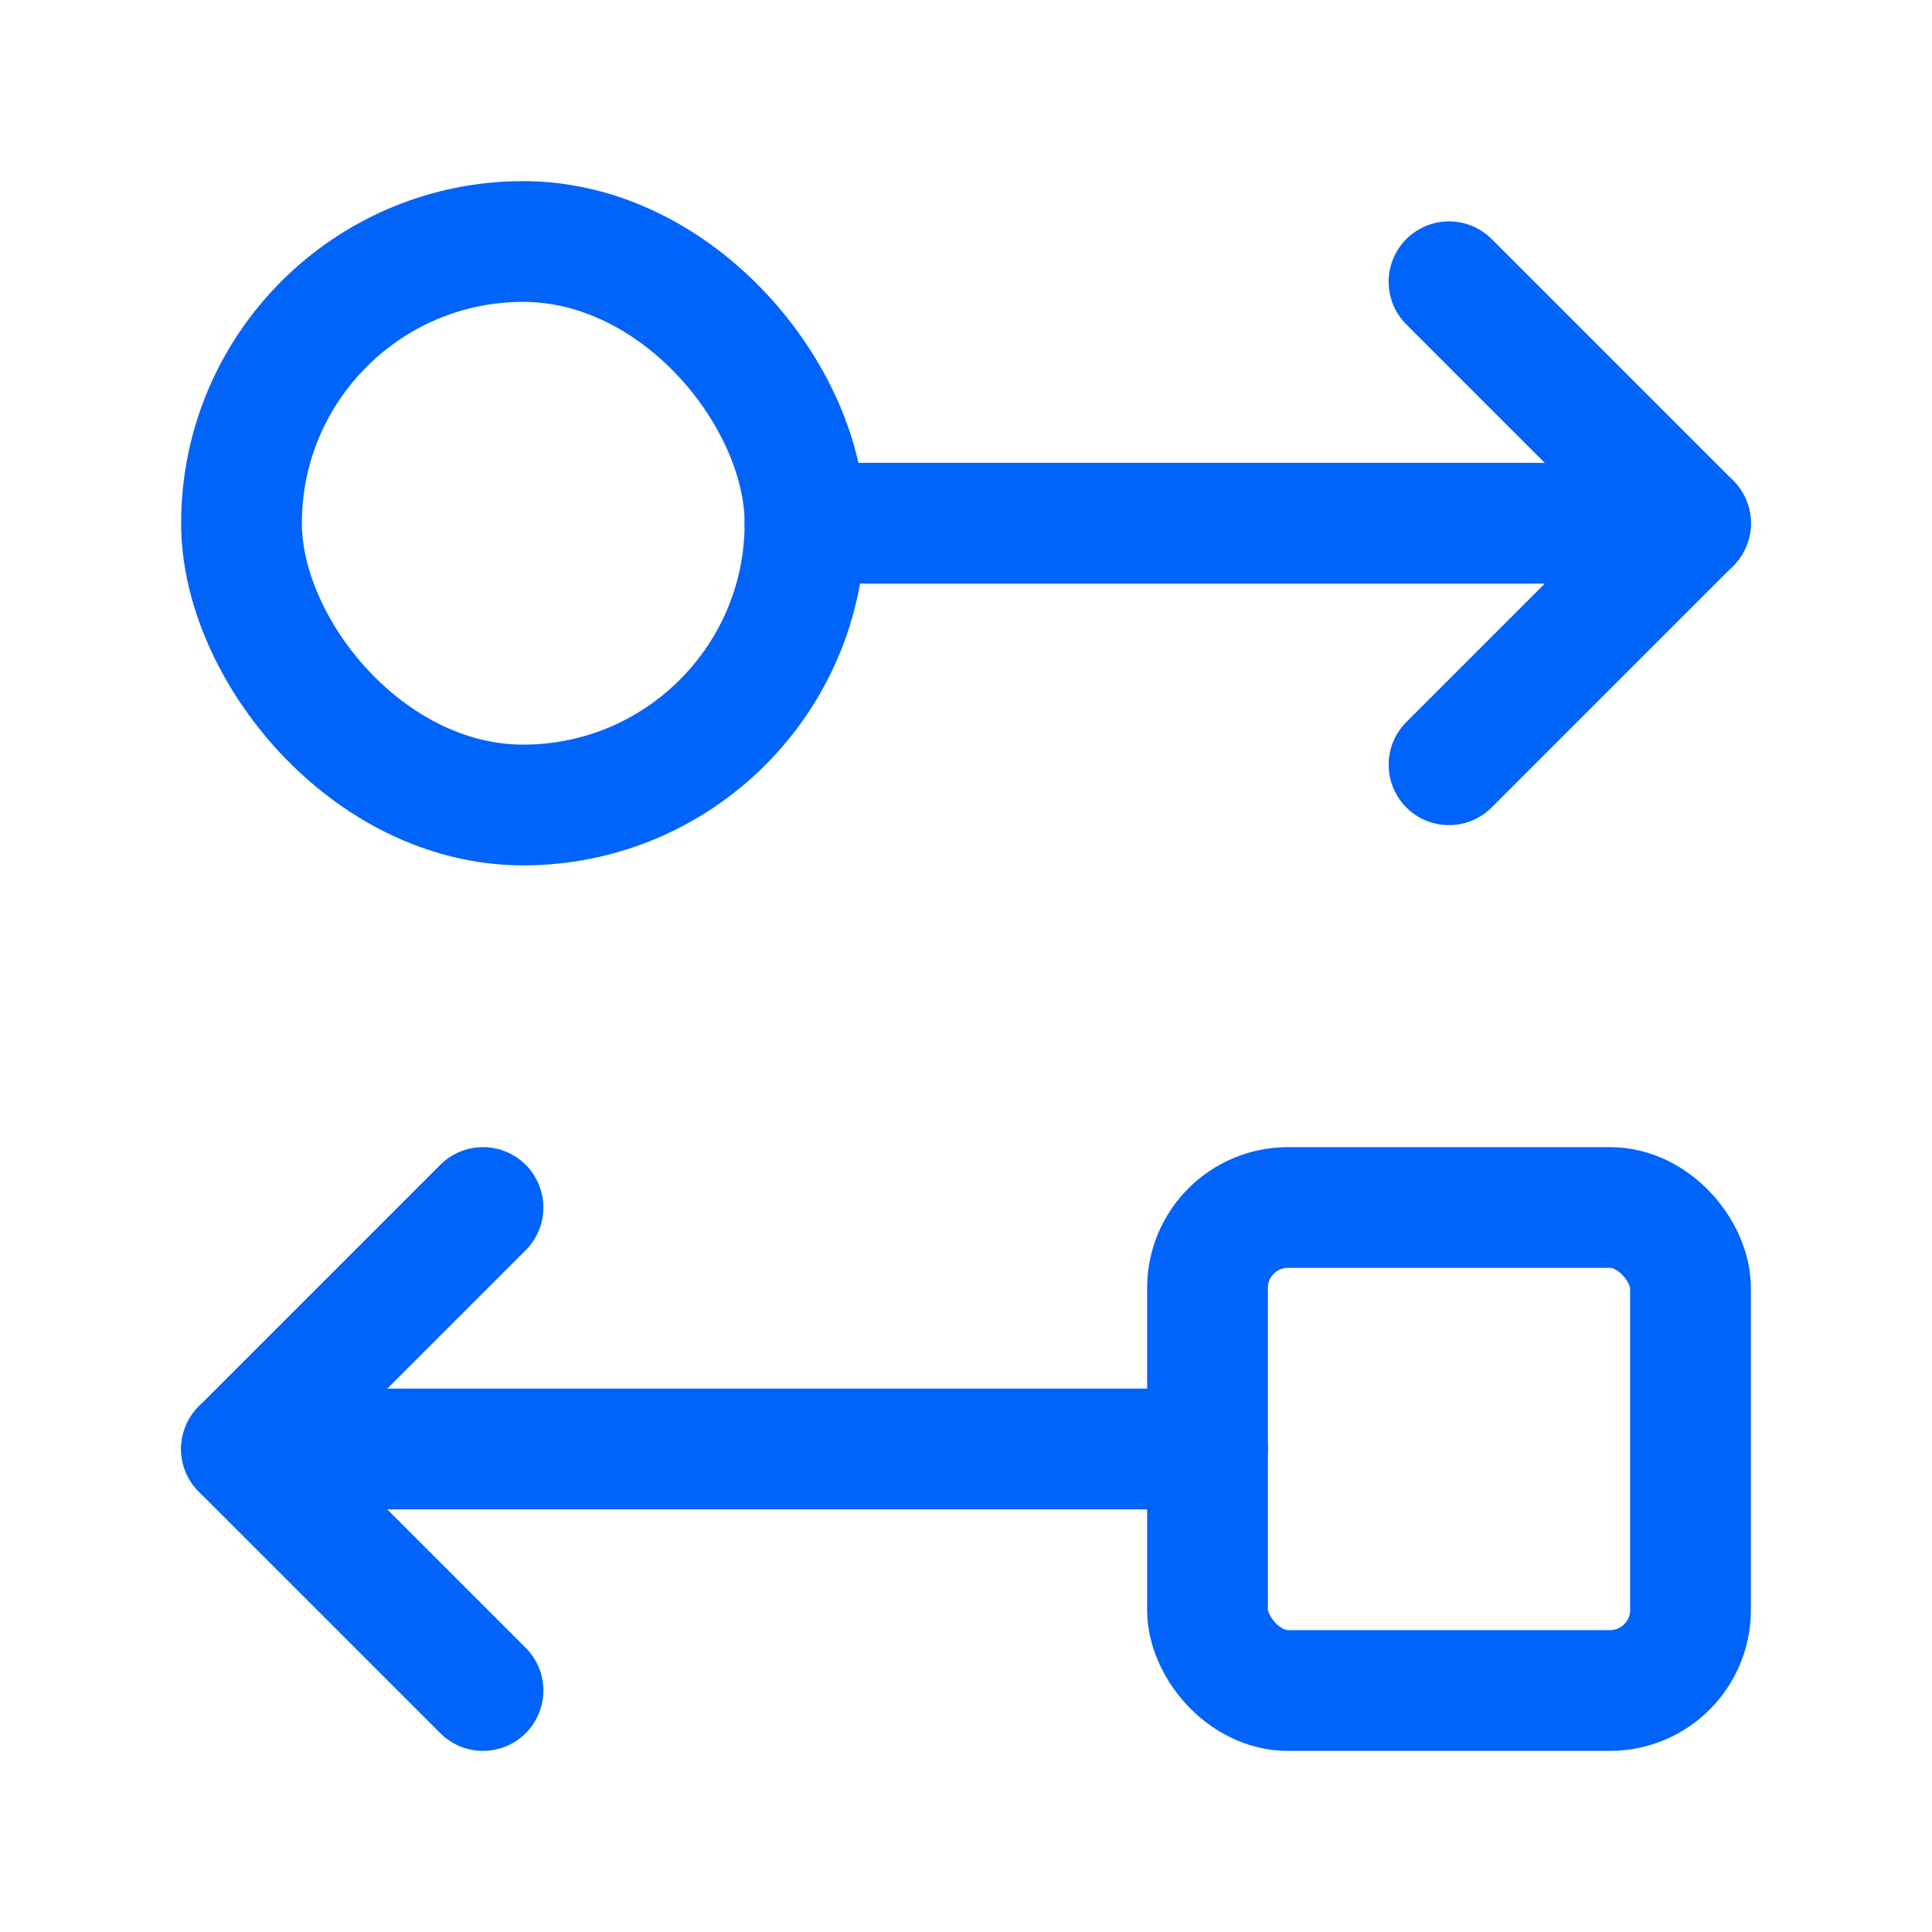
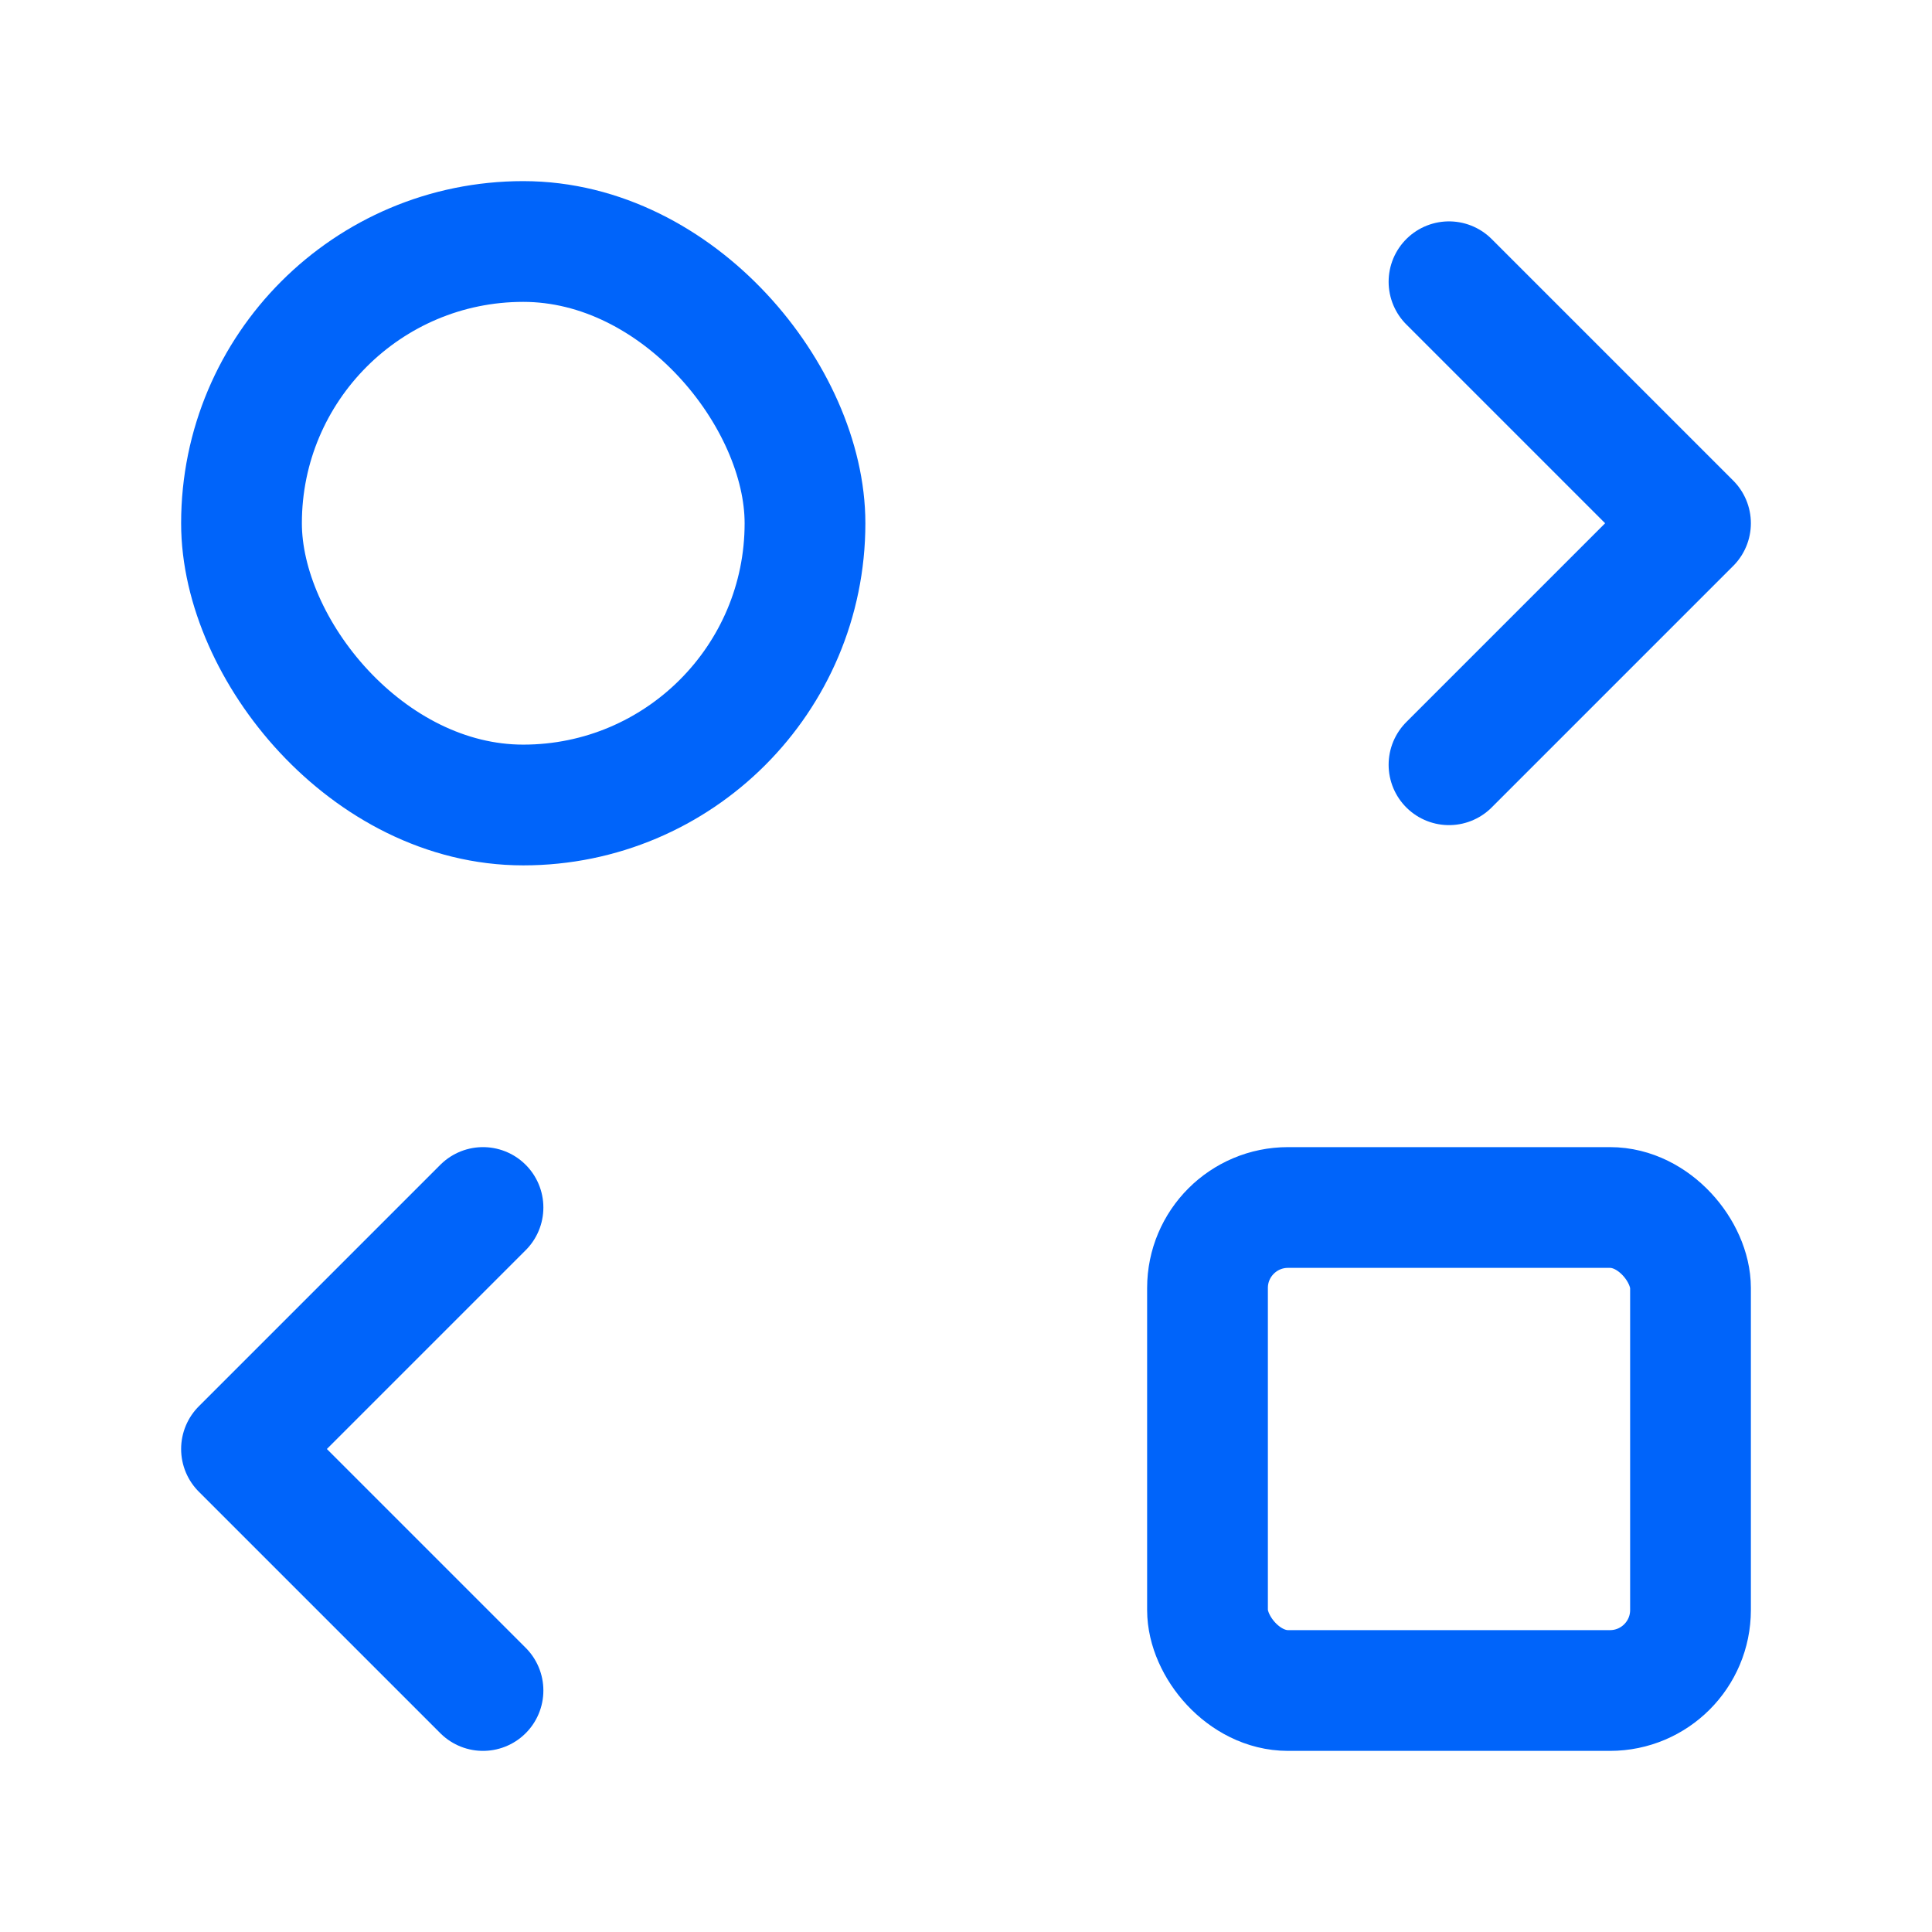
<svg xmlns="http://www.w3.org/2000/svg" id="Capa_1" data-name="Capa 1" viewBox="0 0 24 24">
  <defs>
    <style>.cls-1,.cls-2{fill:none;}.cls-1{stroke:#0064fa;stroke-linecap:round;stroke-linejoin:round;stroke-width:1.5px;}</style>
  </defs>
  <rect class="cls-1" x="3" y="3" width="7" height="7" rx="3.5" />
  <rect class="cls-1" x="15" y="15" width="6" height="6" rx="1" />
-   <line class="cls-1" x1="21" y1="6.5" x2="10" y2="6.5" />
  <polyline class="cls-1" points="18 3.5 21 6.5 18 9.5" />
-   <line class="cls-1" x1="3" y1="18" x2="15" y2="18" />
  <polyline class="cls-1" points="6 21 3 18 6 15" />
  <rect class="cls-2" width="24" height="24" />
</svg>